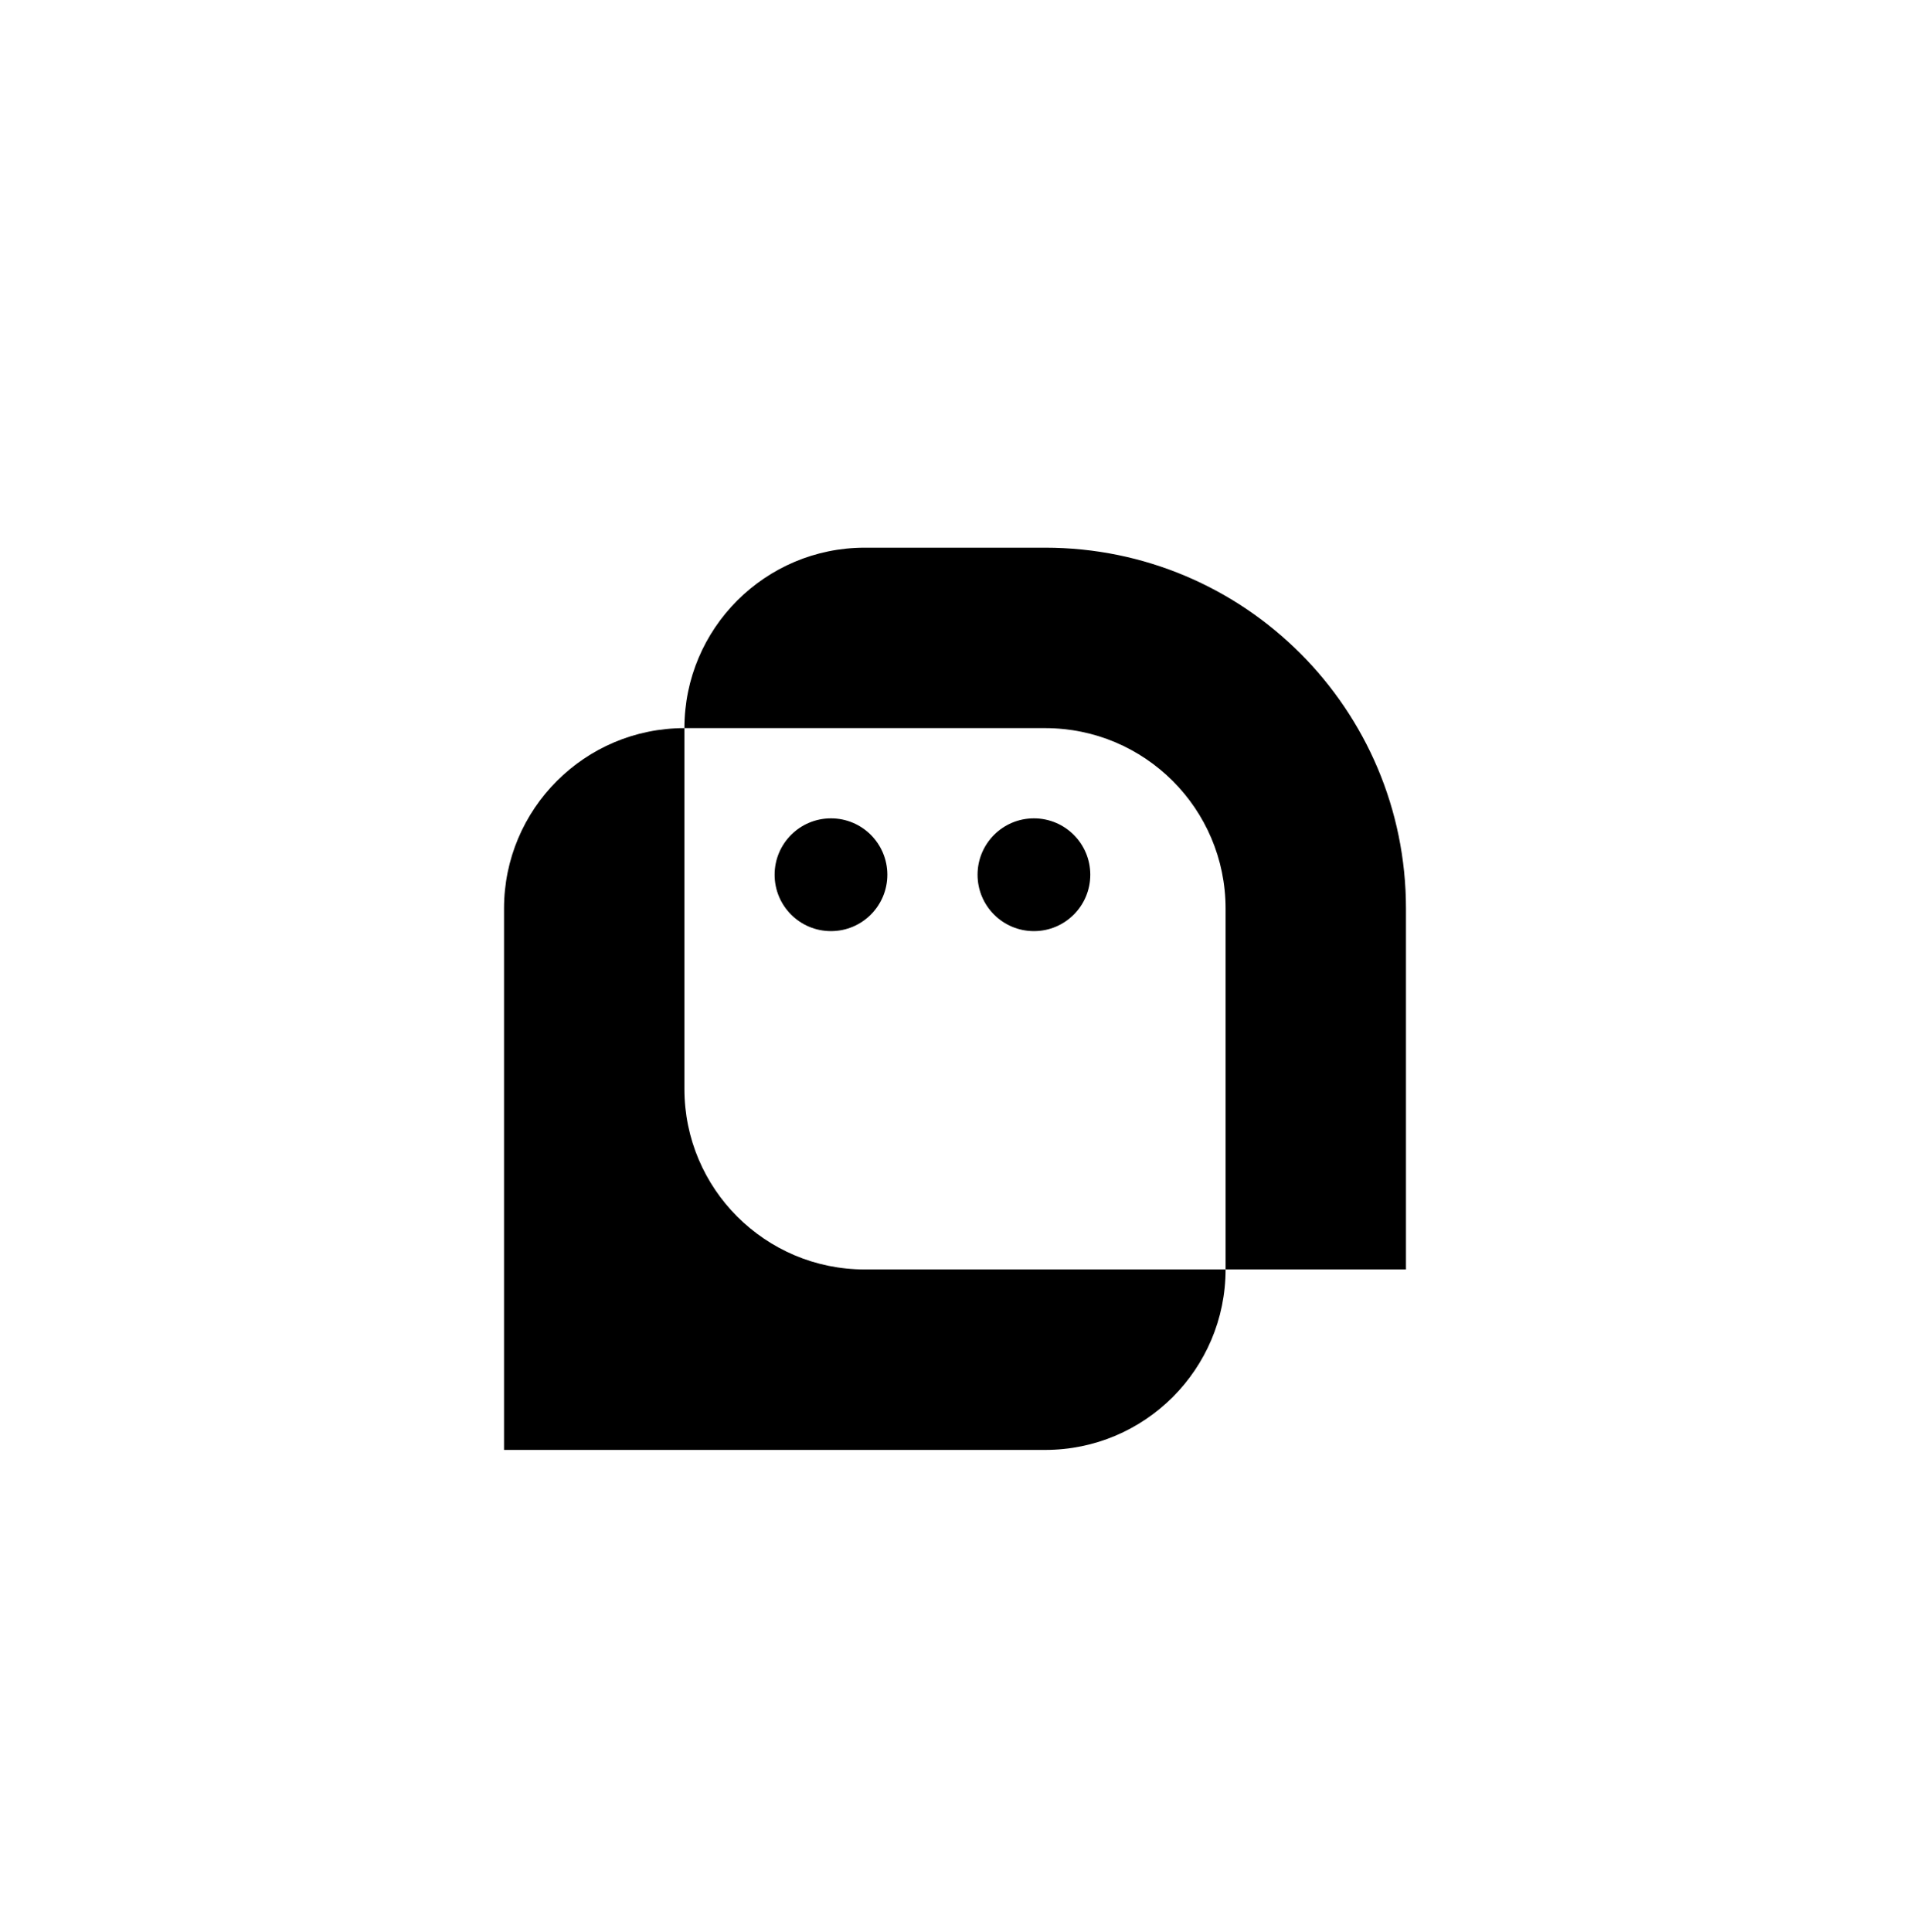
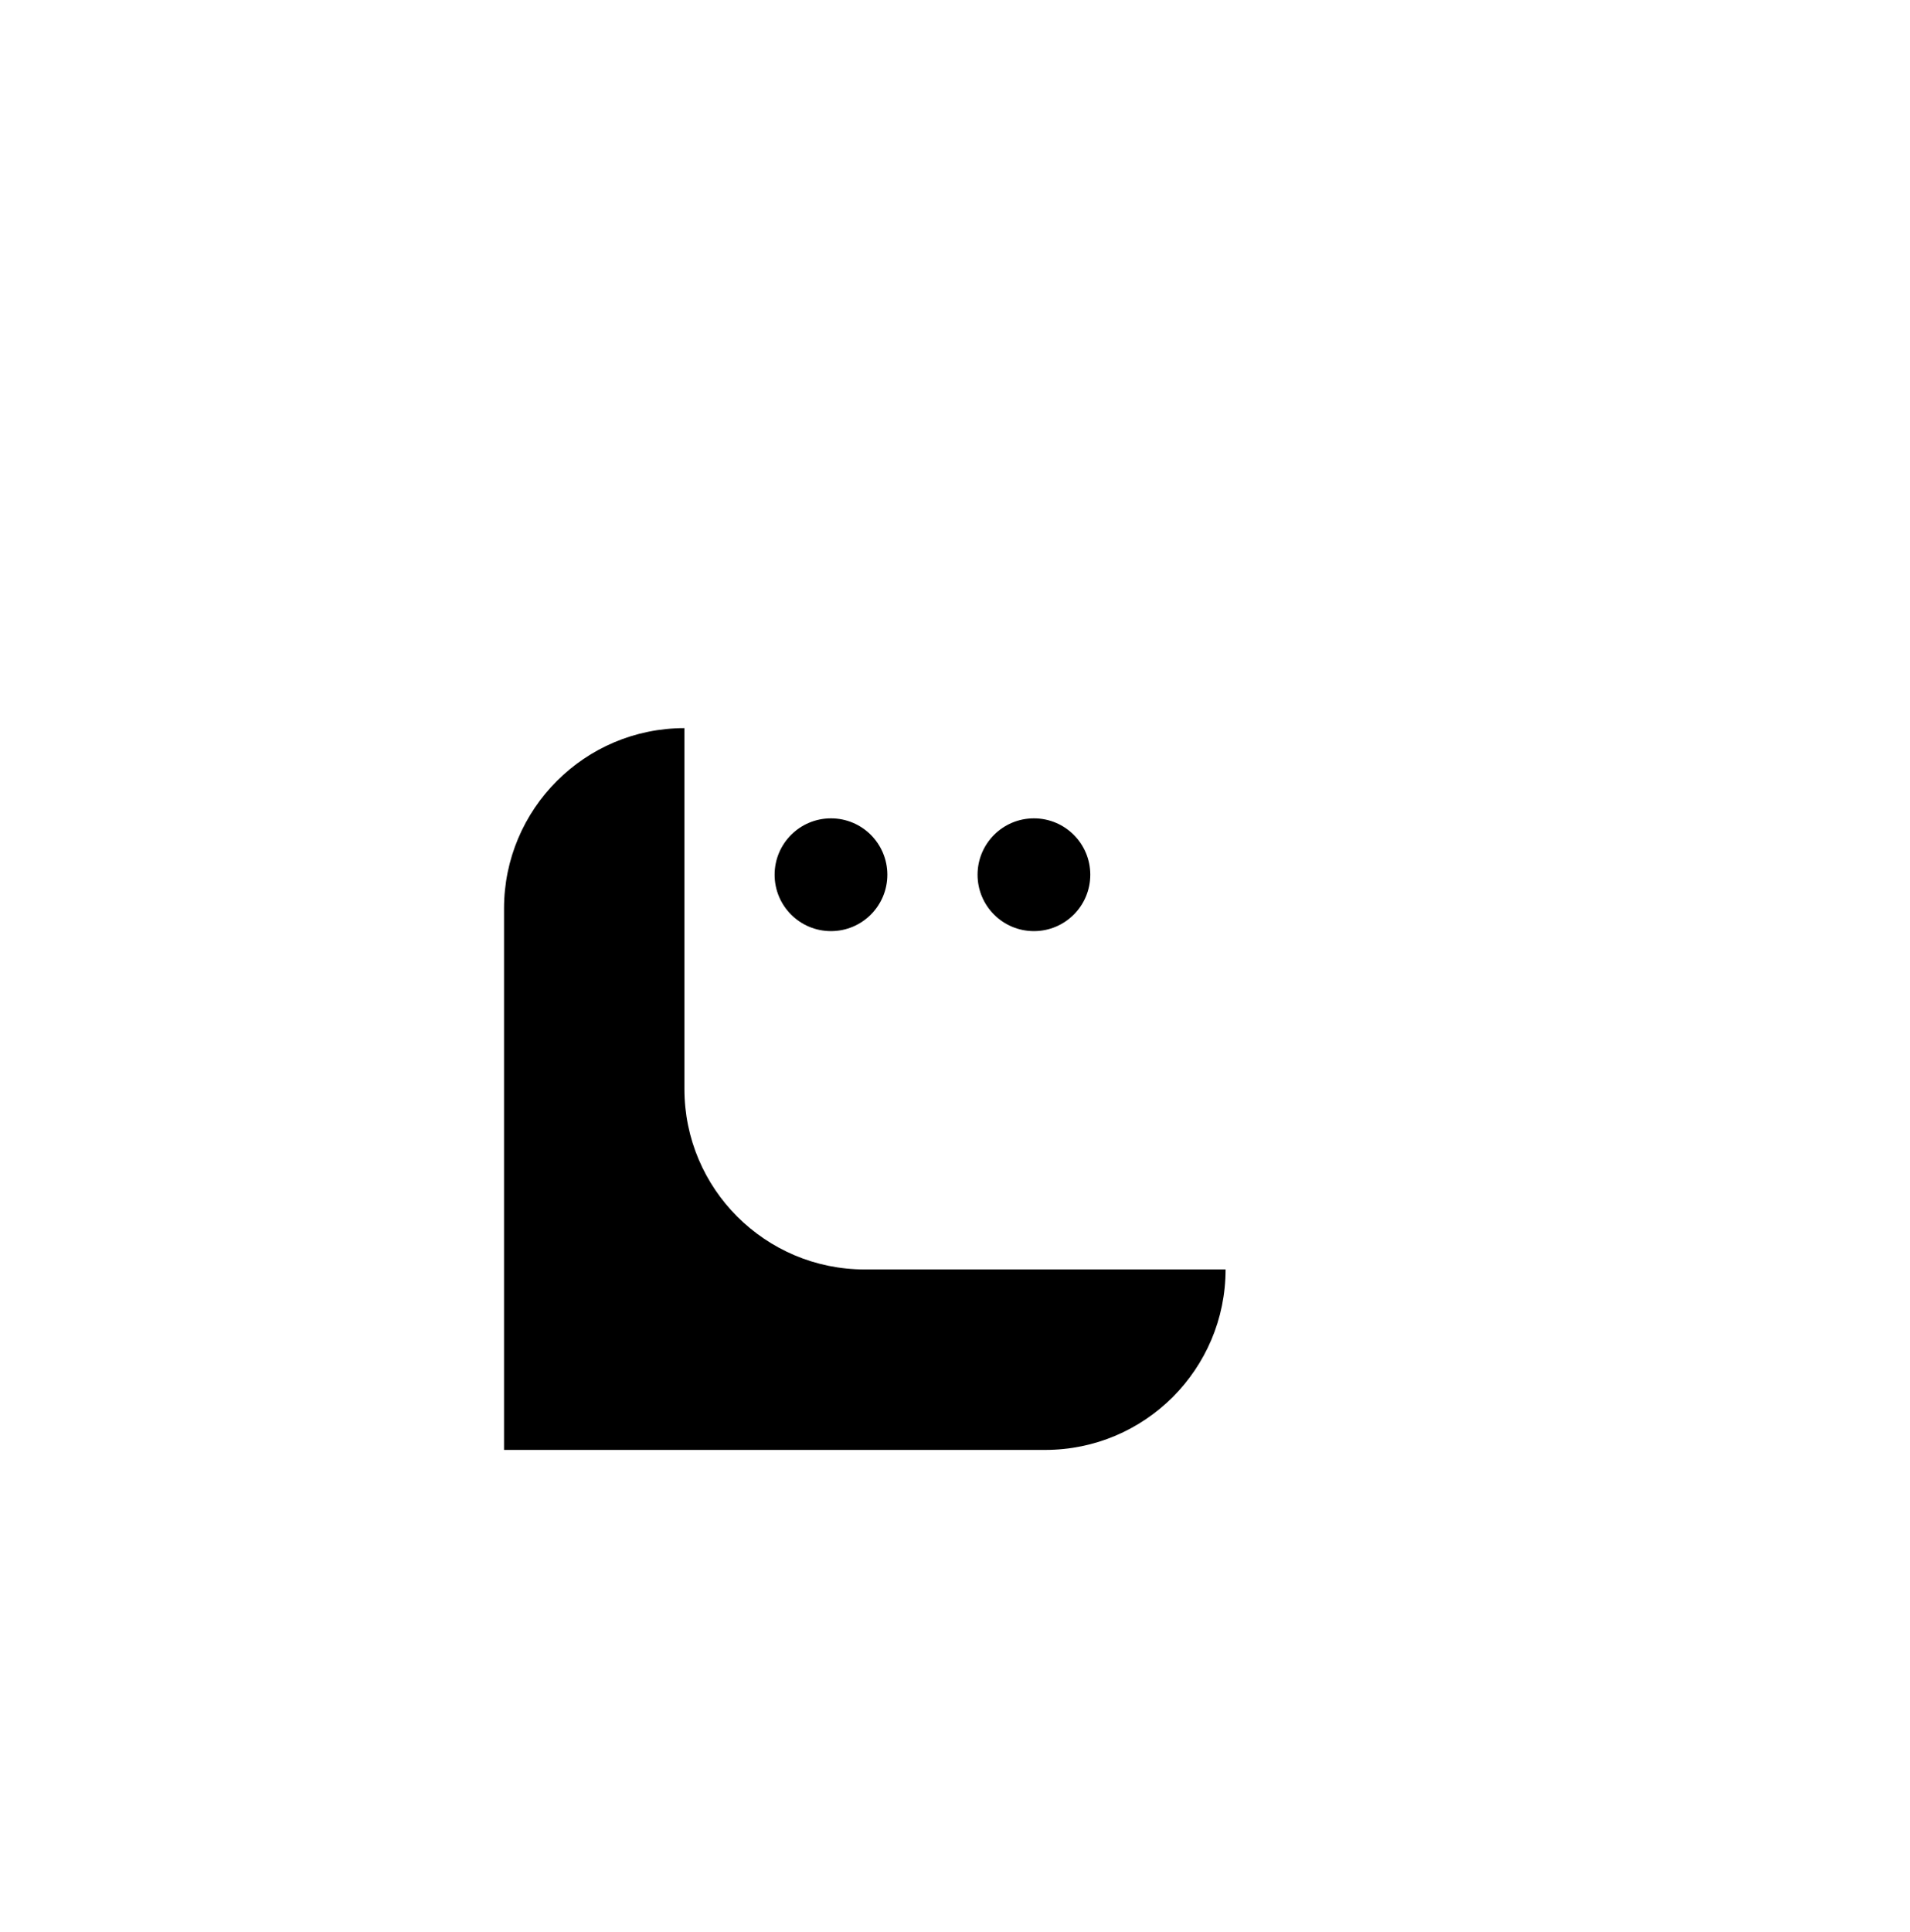
<svg xmlns="http://www.w3.org/2000/svg" width="90" height="91" viewBox="0 0 90 91" fill="none">
  <g filter="url(#filter0_dd_742_11485)">
    <rect x="11" y="7" width="68" height="68" rx="16.851" fill="white" />
-     <path d="M32.25 28.25C32.25 23.556 36.056 19.75 40.75 19.75H49.25C58.639 19.75 66.25 27.361 66.25 36.75V53.75H57.75V36.75C57.75 32.056 53.944 28.25 49.25 28.25H32.25Z" fill="black" />
    <path d="M32.25 28.25C27.556 28.25 23.75 32.056 23.75 36.75V62.25H49.25C53.944 62.25 57.75 58.444 57.75 53.75H40.75C36.056 53.75 32.25 49.944 32.25 45.25V28.25Z" fill="black" />
    <ellipse cx="39.156" cy="35.156" rx="2.656" ry="2.656" fill="black" />
    <ellipse cx="48.719" cy="35.156" rx="2.656" ry="2.656" fill="black" />
  </g>
  <defs>
    <filter id="filter0_dd_742_11485" x="0.414" y="0.951" width="89.171" height="89.171" filterUnits="userSpaceOnUse" color-interpolation-filters="sRGB">
      <feFlood flood-opacity="0" result="BackgroundImageFix" />
      <feColorMatrix in="SourceAlpha" type="matrix" values="0 0 0 0 0 0 0 0 0 0 0 0 0 0 0 0 0 0 127 0" result="hardAlpha" />
      <feOffset dy="1.512" />
      <feGaussianBlur stdDeviation="0.756" />
      <feColorMatrix type="matrix" values="0 0 0 0 0 0 0 0 0 0 0 0 0 0 0 0 0 0 0.14 0" />
      <feBlend mode="normal" in2="BackgroundImageFix" result="effect1_dropShadow_742_11485" />
      <feColorMatrix in="SourceAlpha" type="matrix" values="0 0 0 0 0 0 0 0 0 0 0 0 0 0 0 0 0 0 127 0" result="hardAlpha" />
      <feOffset dy="4.537" />
      <feGaussianBlur stdDeviation="5.293" />
      <feColorMatrix type="matrix" values="0 0 0 0 0 0 0 0 0 0 0 0 0 0 0 0 0 0 0.1 0" />
      <feBlend mode="normal" in2="effect1_dropShadow_742_11485" result="effect2_dropShadow_742_11485" />
      <feBlend mode="normal" in="SourceGraphic" in2="effect2_dropShadow_742_11485" result="shape" />
    </filter>
  </defs>
</svg>